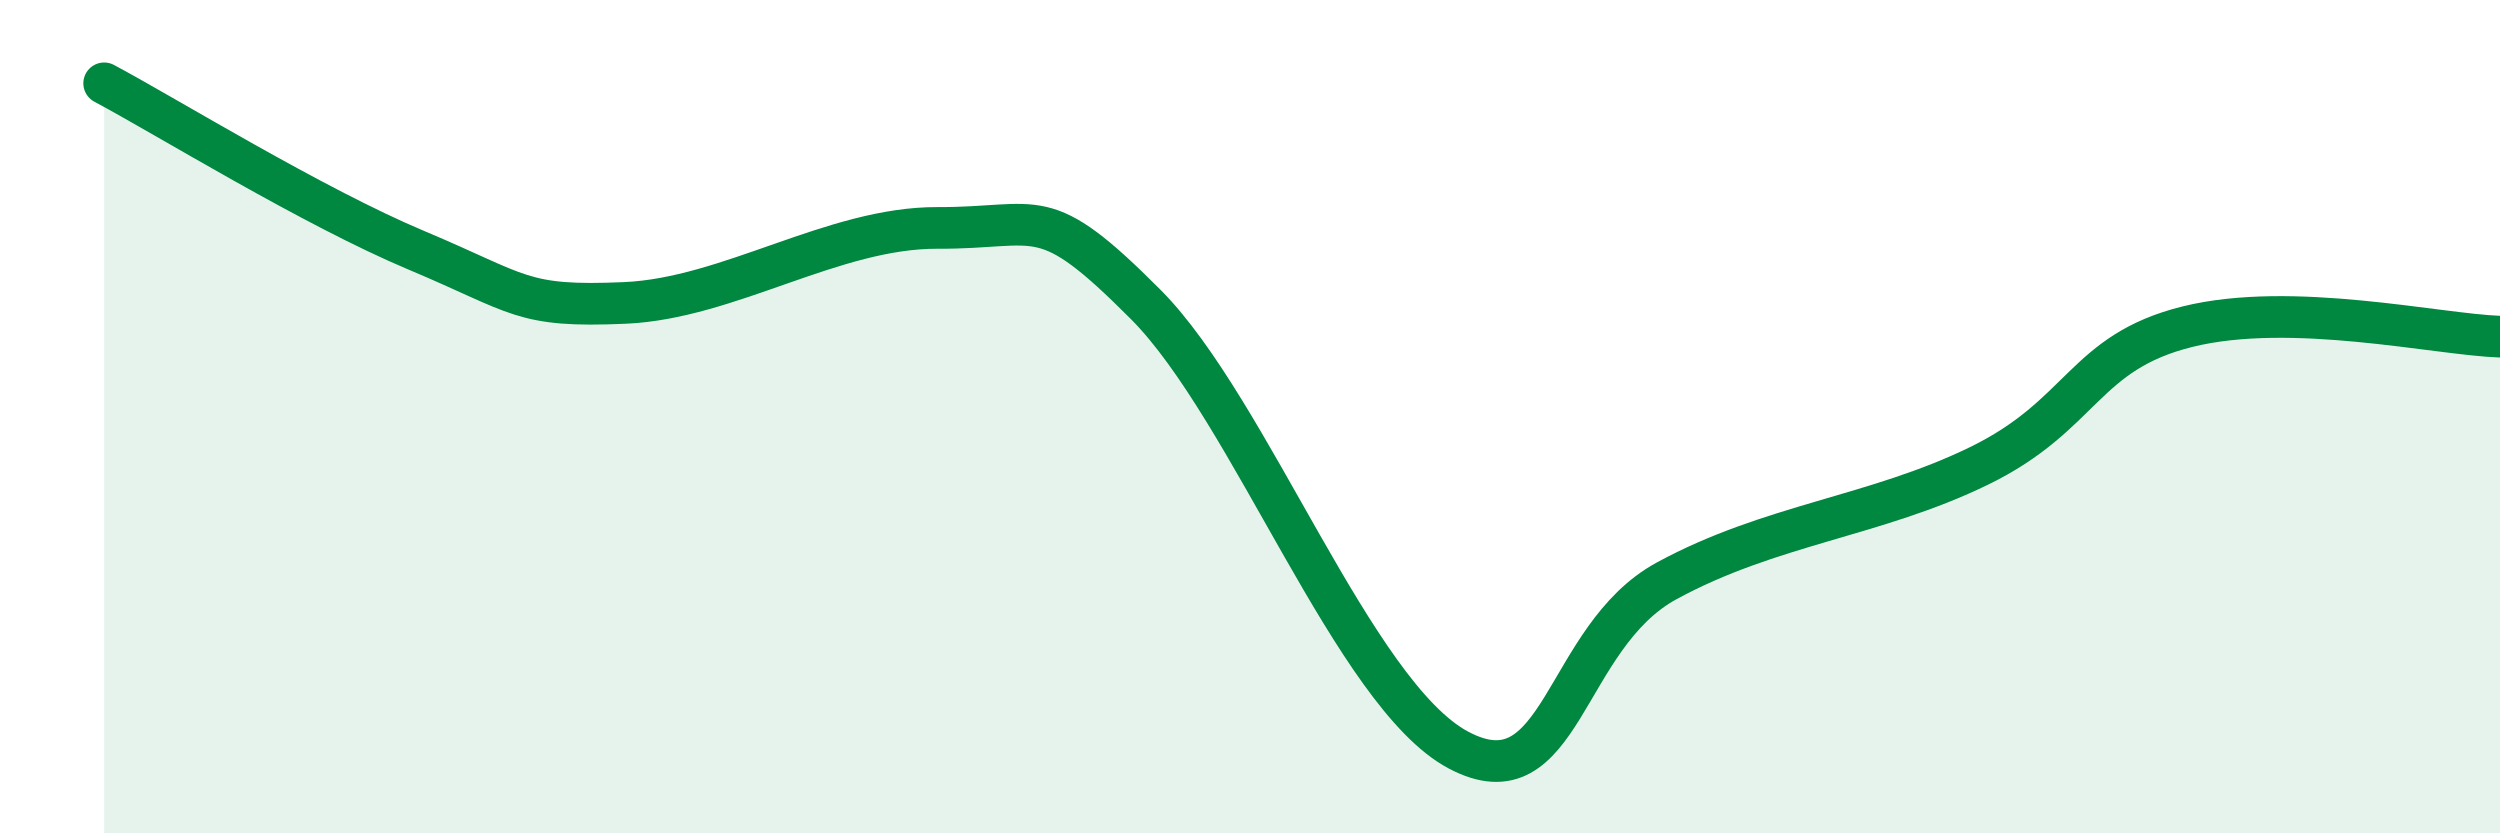
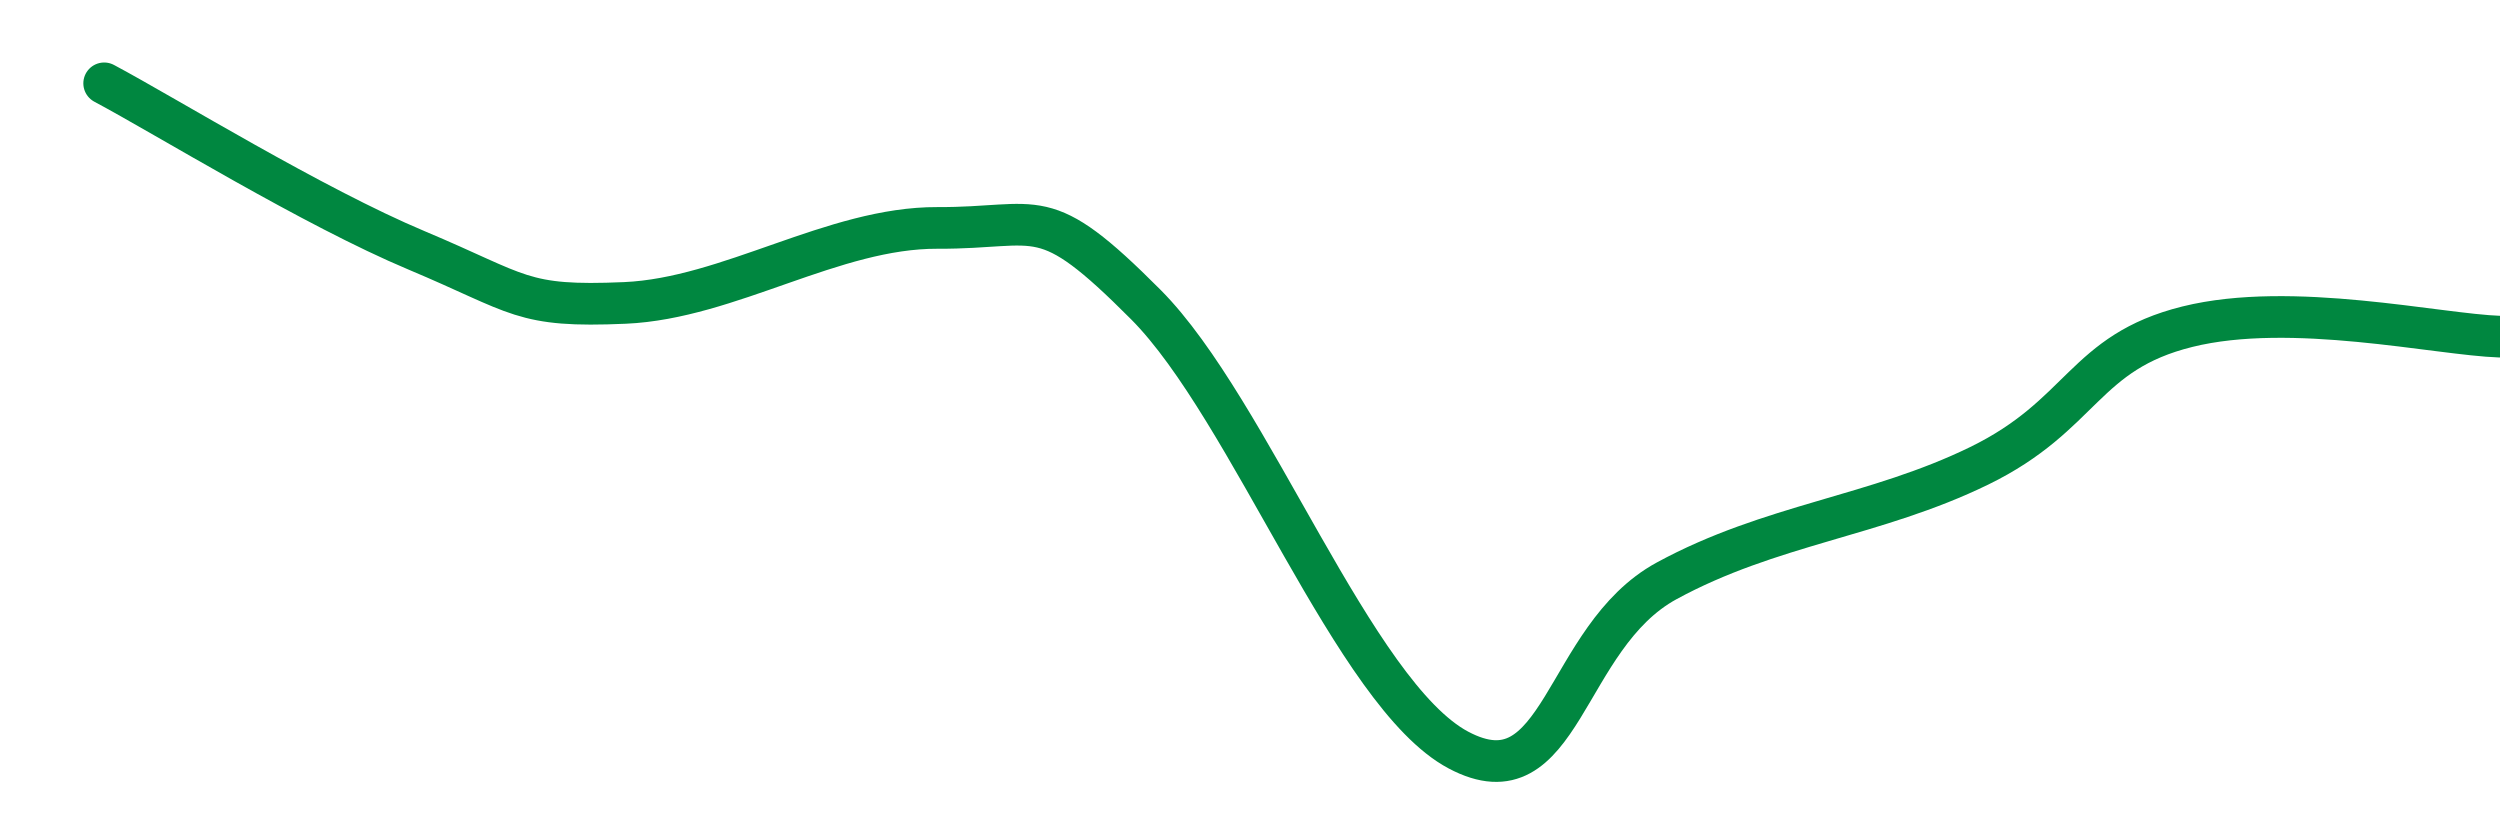
<svg xmlns="http://www.w3.org/2000/svg" width="60" height="20" viewBox="0 0 60 20">
-   <path d="M 2.5,2 C 4,2.8 7.5,4.96 10,6.01 C 12.5,7.06 12.5,7.38 15,7.27 C 17.5,7.16 20,5.46 22.5,5.47 C 25,5.48 25,4.8 27.5,7.31 C 30,9.82 32.5,16.67 35,18 C 37.5,19.33 37.5,15.3 40,13.94 C 42.5,12.58 45,12.4 47.5,11.18 C 50,9.96 50,8.46 52.5,7.84 C 55,7.22 58.5,8.03 60,8.08L60 20L2.5 20Z" fill="#008740" opacity="0.1" stroke-linecap="round" stroke-linejoin="round" />
  <path d="M 2.5,2 C 4,2.8 7.5,4.96 10,6.01 C 12.5,7.06 12.5,7.38 15,7.27 C 17.5,7.16 20,5.46 22.5,5.47 C 25,5.48 25,4.8 27.5,7.31 C 30,9.82 32.5,16.67 35,18 C 37.5,19.33 37.5,15.3 40,13.94 C 42.5,12.58 45,12.4 47.5,11.18 C 50,9.96 50,8.46 52.5,7.84 C 55,7.22 58.5,8.03 60,8.08" stroke="#008740" stroke-width="1" fill="none" stroke-linecap="round" stroke-linejoin="round" />
</svg>